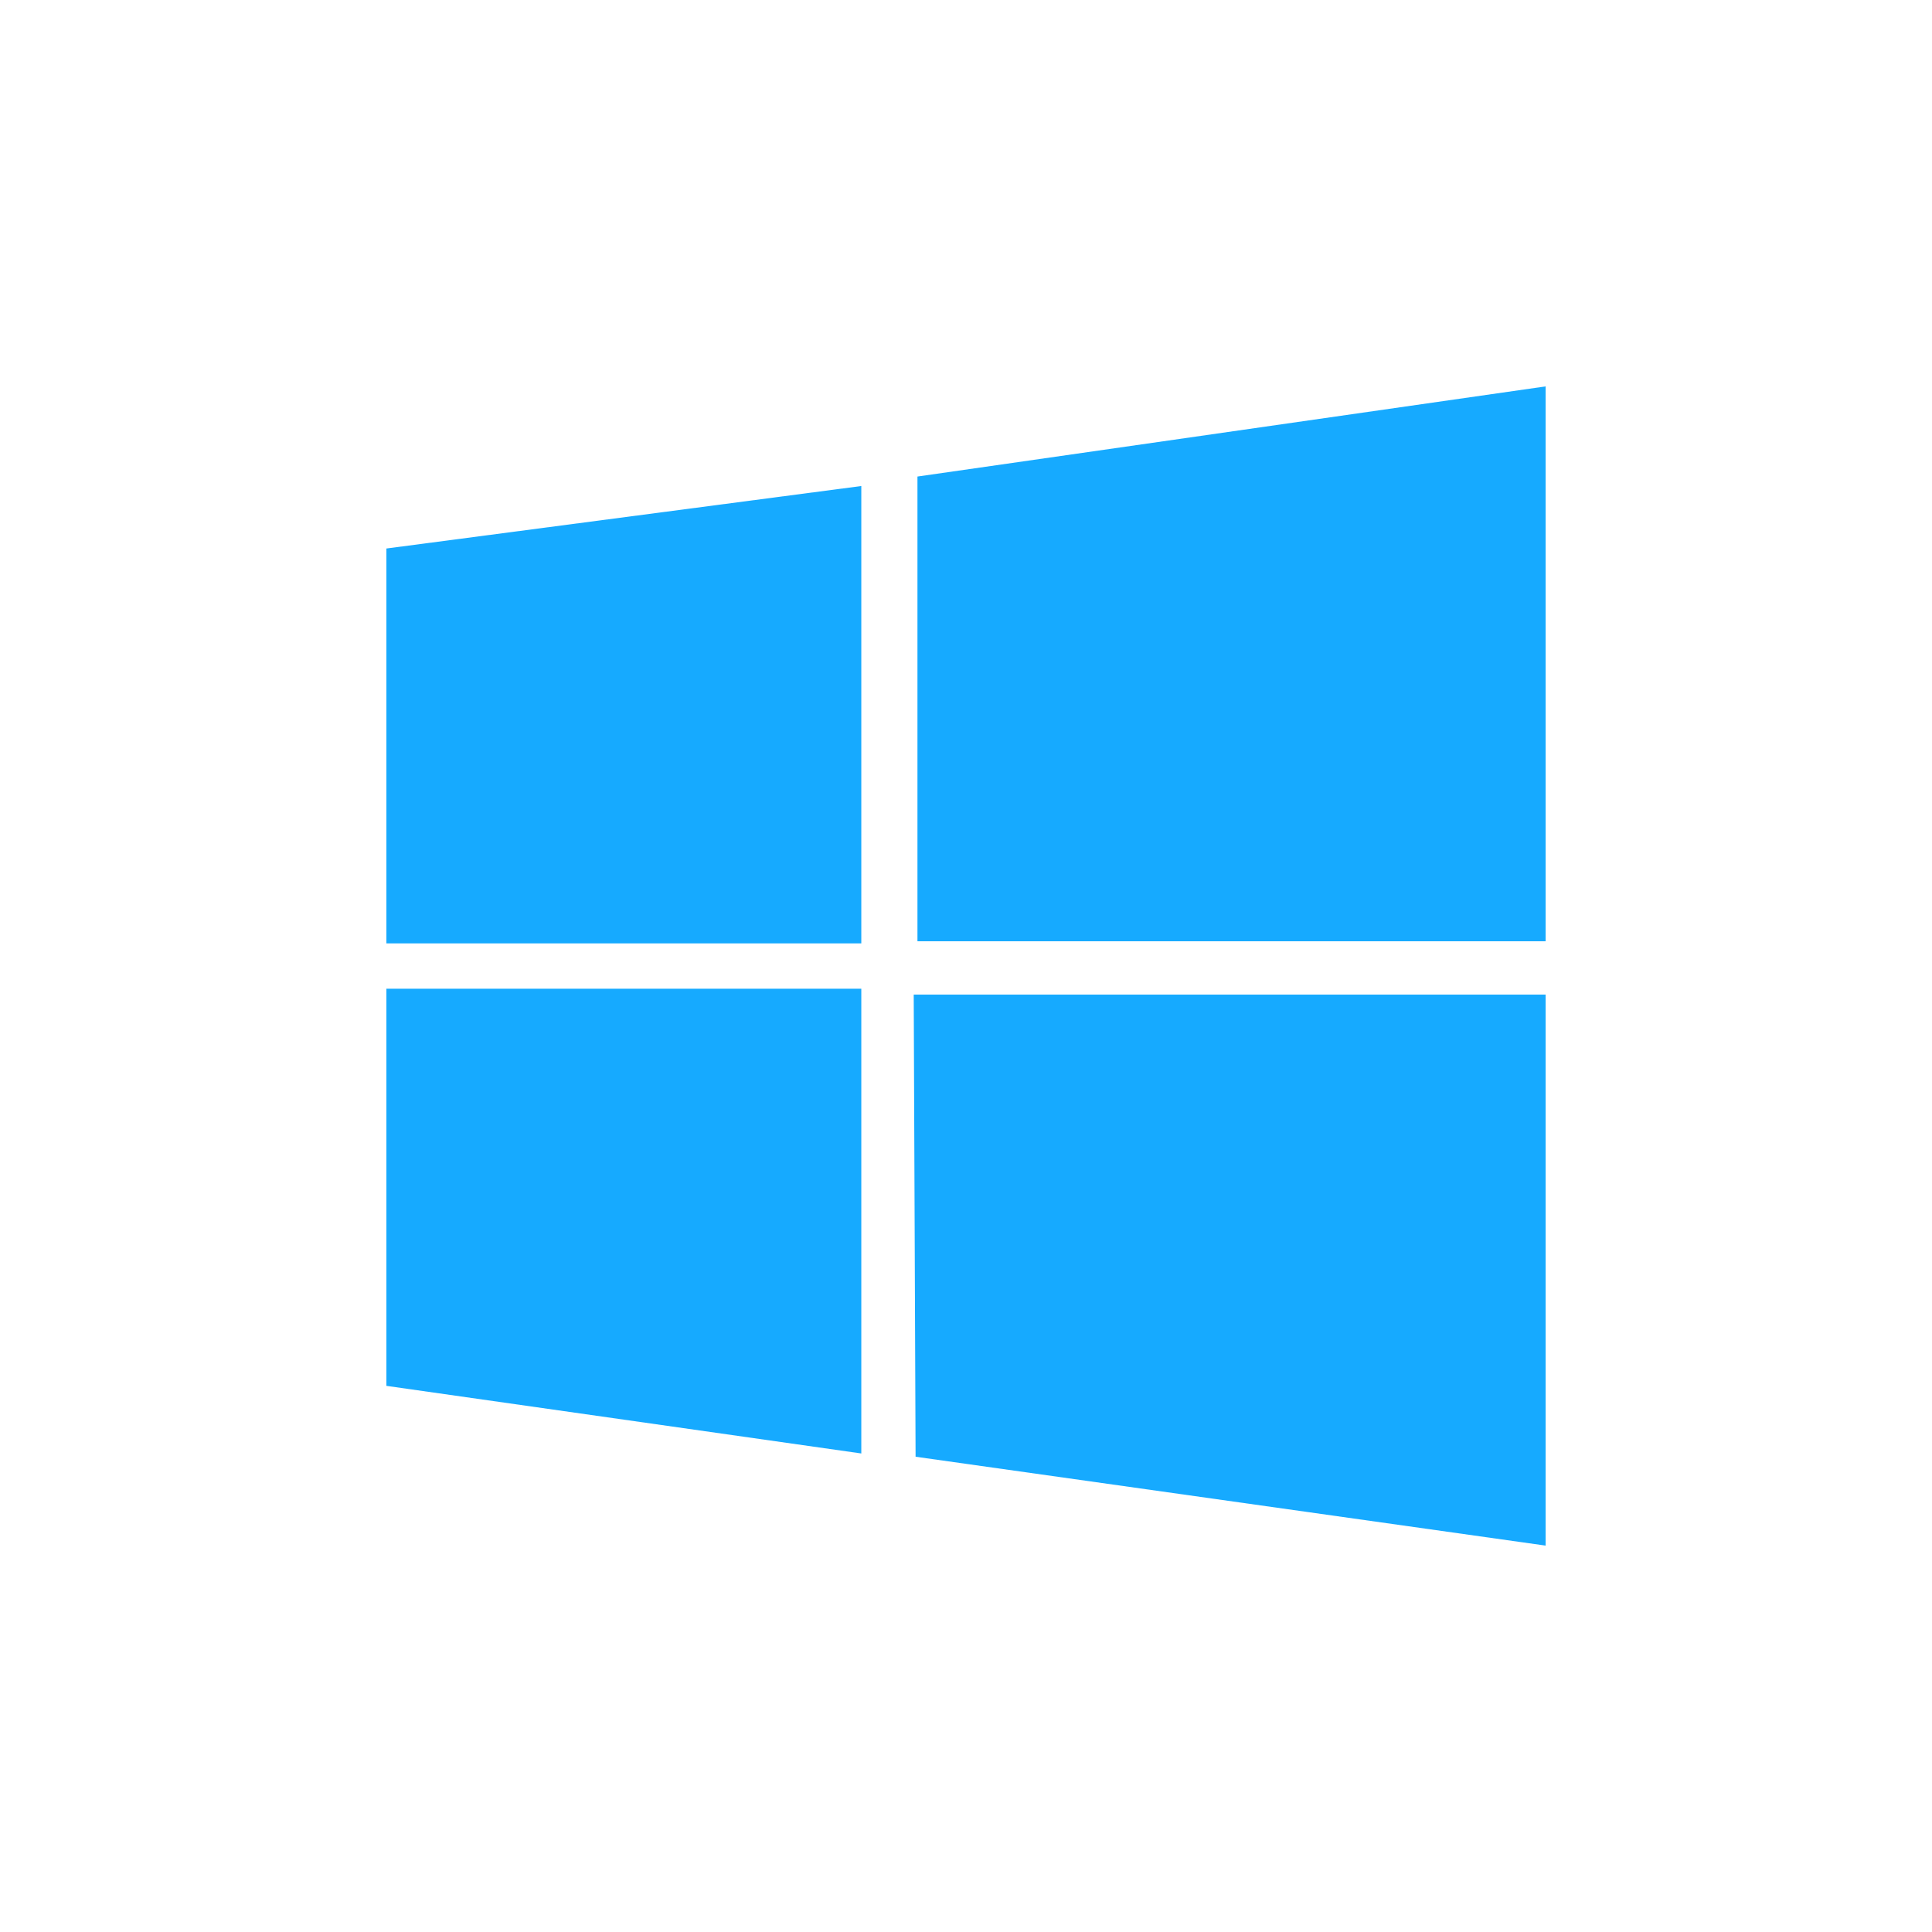
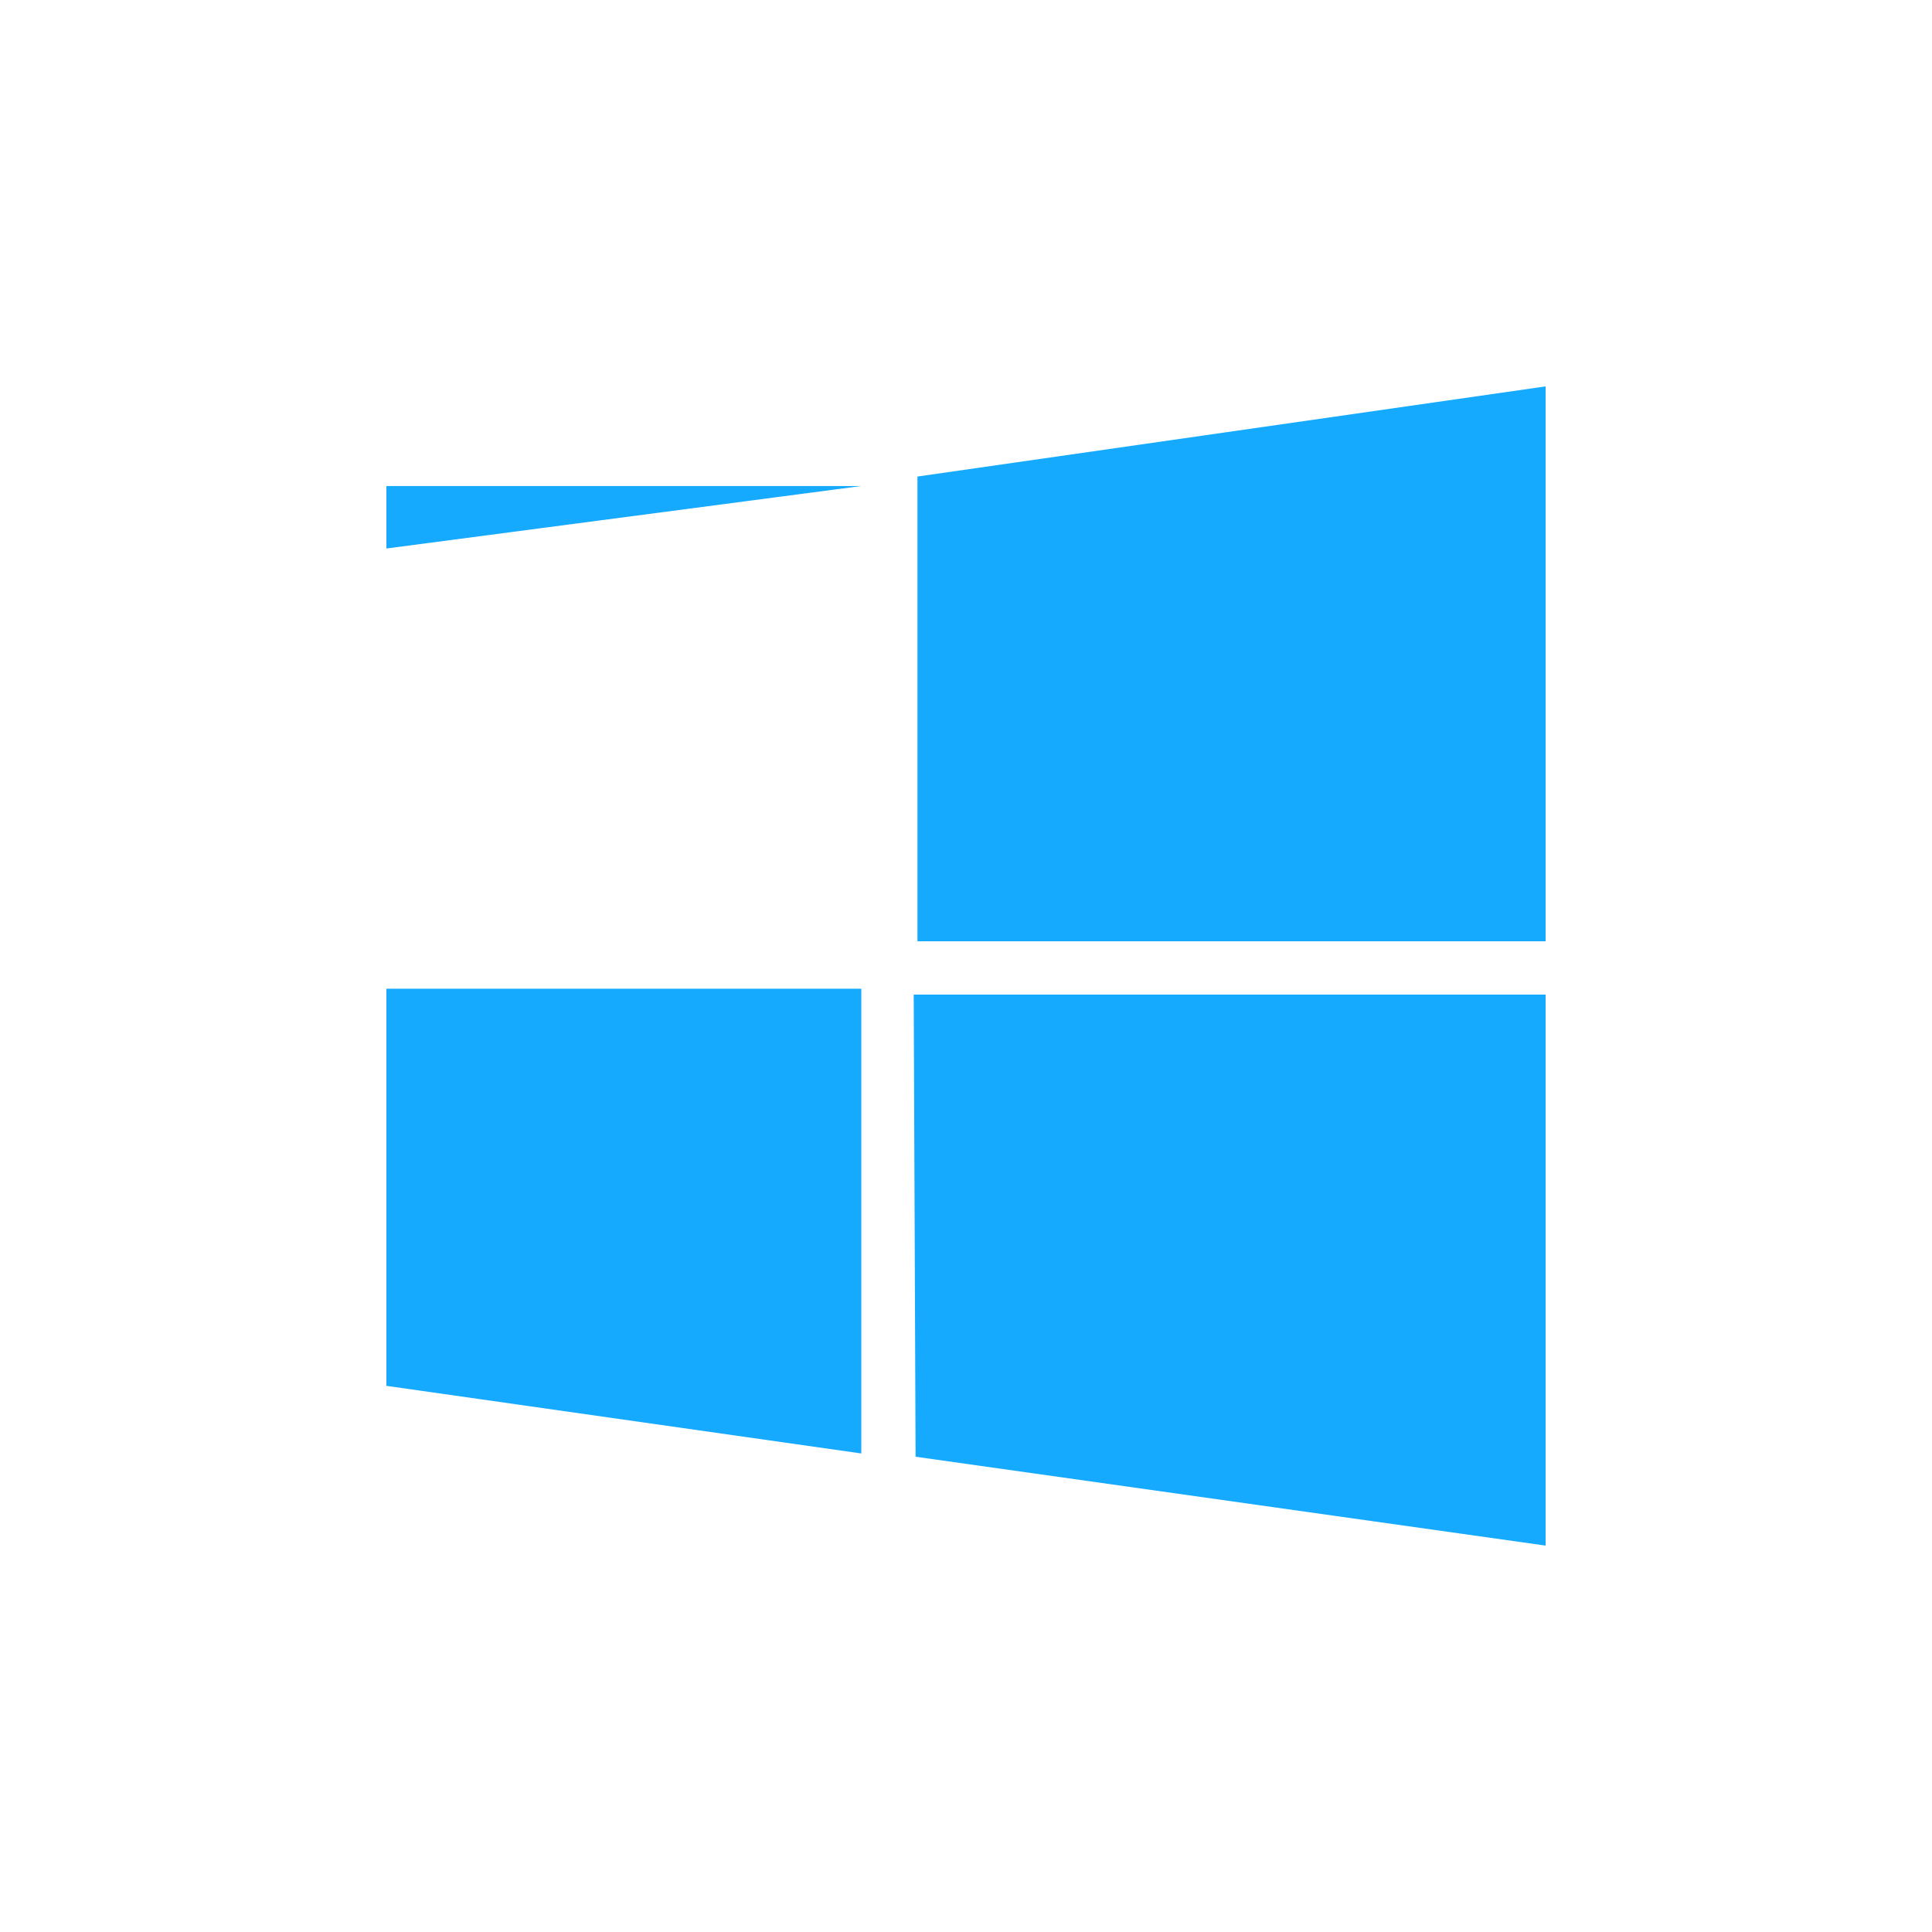
<svg xmlns="http://www.w3.org/2000/svg" width="32" height="32" viewBox="0 0 32 32" fill="none">
-   <path d="M14.266 8.05L6.4 9.085V15.625H14.266V8.05ZM6.4 22.954L14.266 24.074V16.376H6.4V22.954ZM15.134 16.474L15.165 24.128L25.6 25.6V16.474H15.134ZM25.6 6.4L15.196 7.893V15.59H25.6V6.4Z" fill="#16AAFF" />
+   <path d="M14.266 8.05L6.4 9.085V15.625V8.05ZM6.4 22.954L14.266 24.074V16.376H6.4V22.954ZM15.134 16.474L15.165 24.128L25.6 25.6V16.474H15.134ZM25.6 6.4L15.196 7.893V15.59H25.6V6.4Z" fill="#16AAFF" />
</svg>